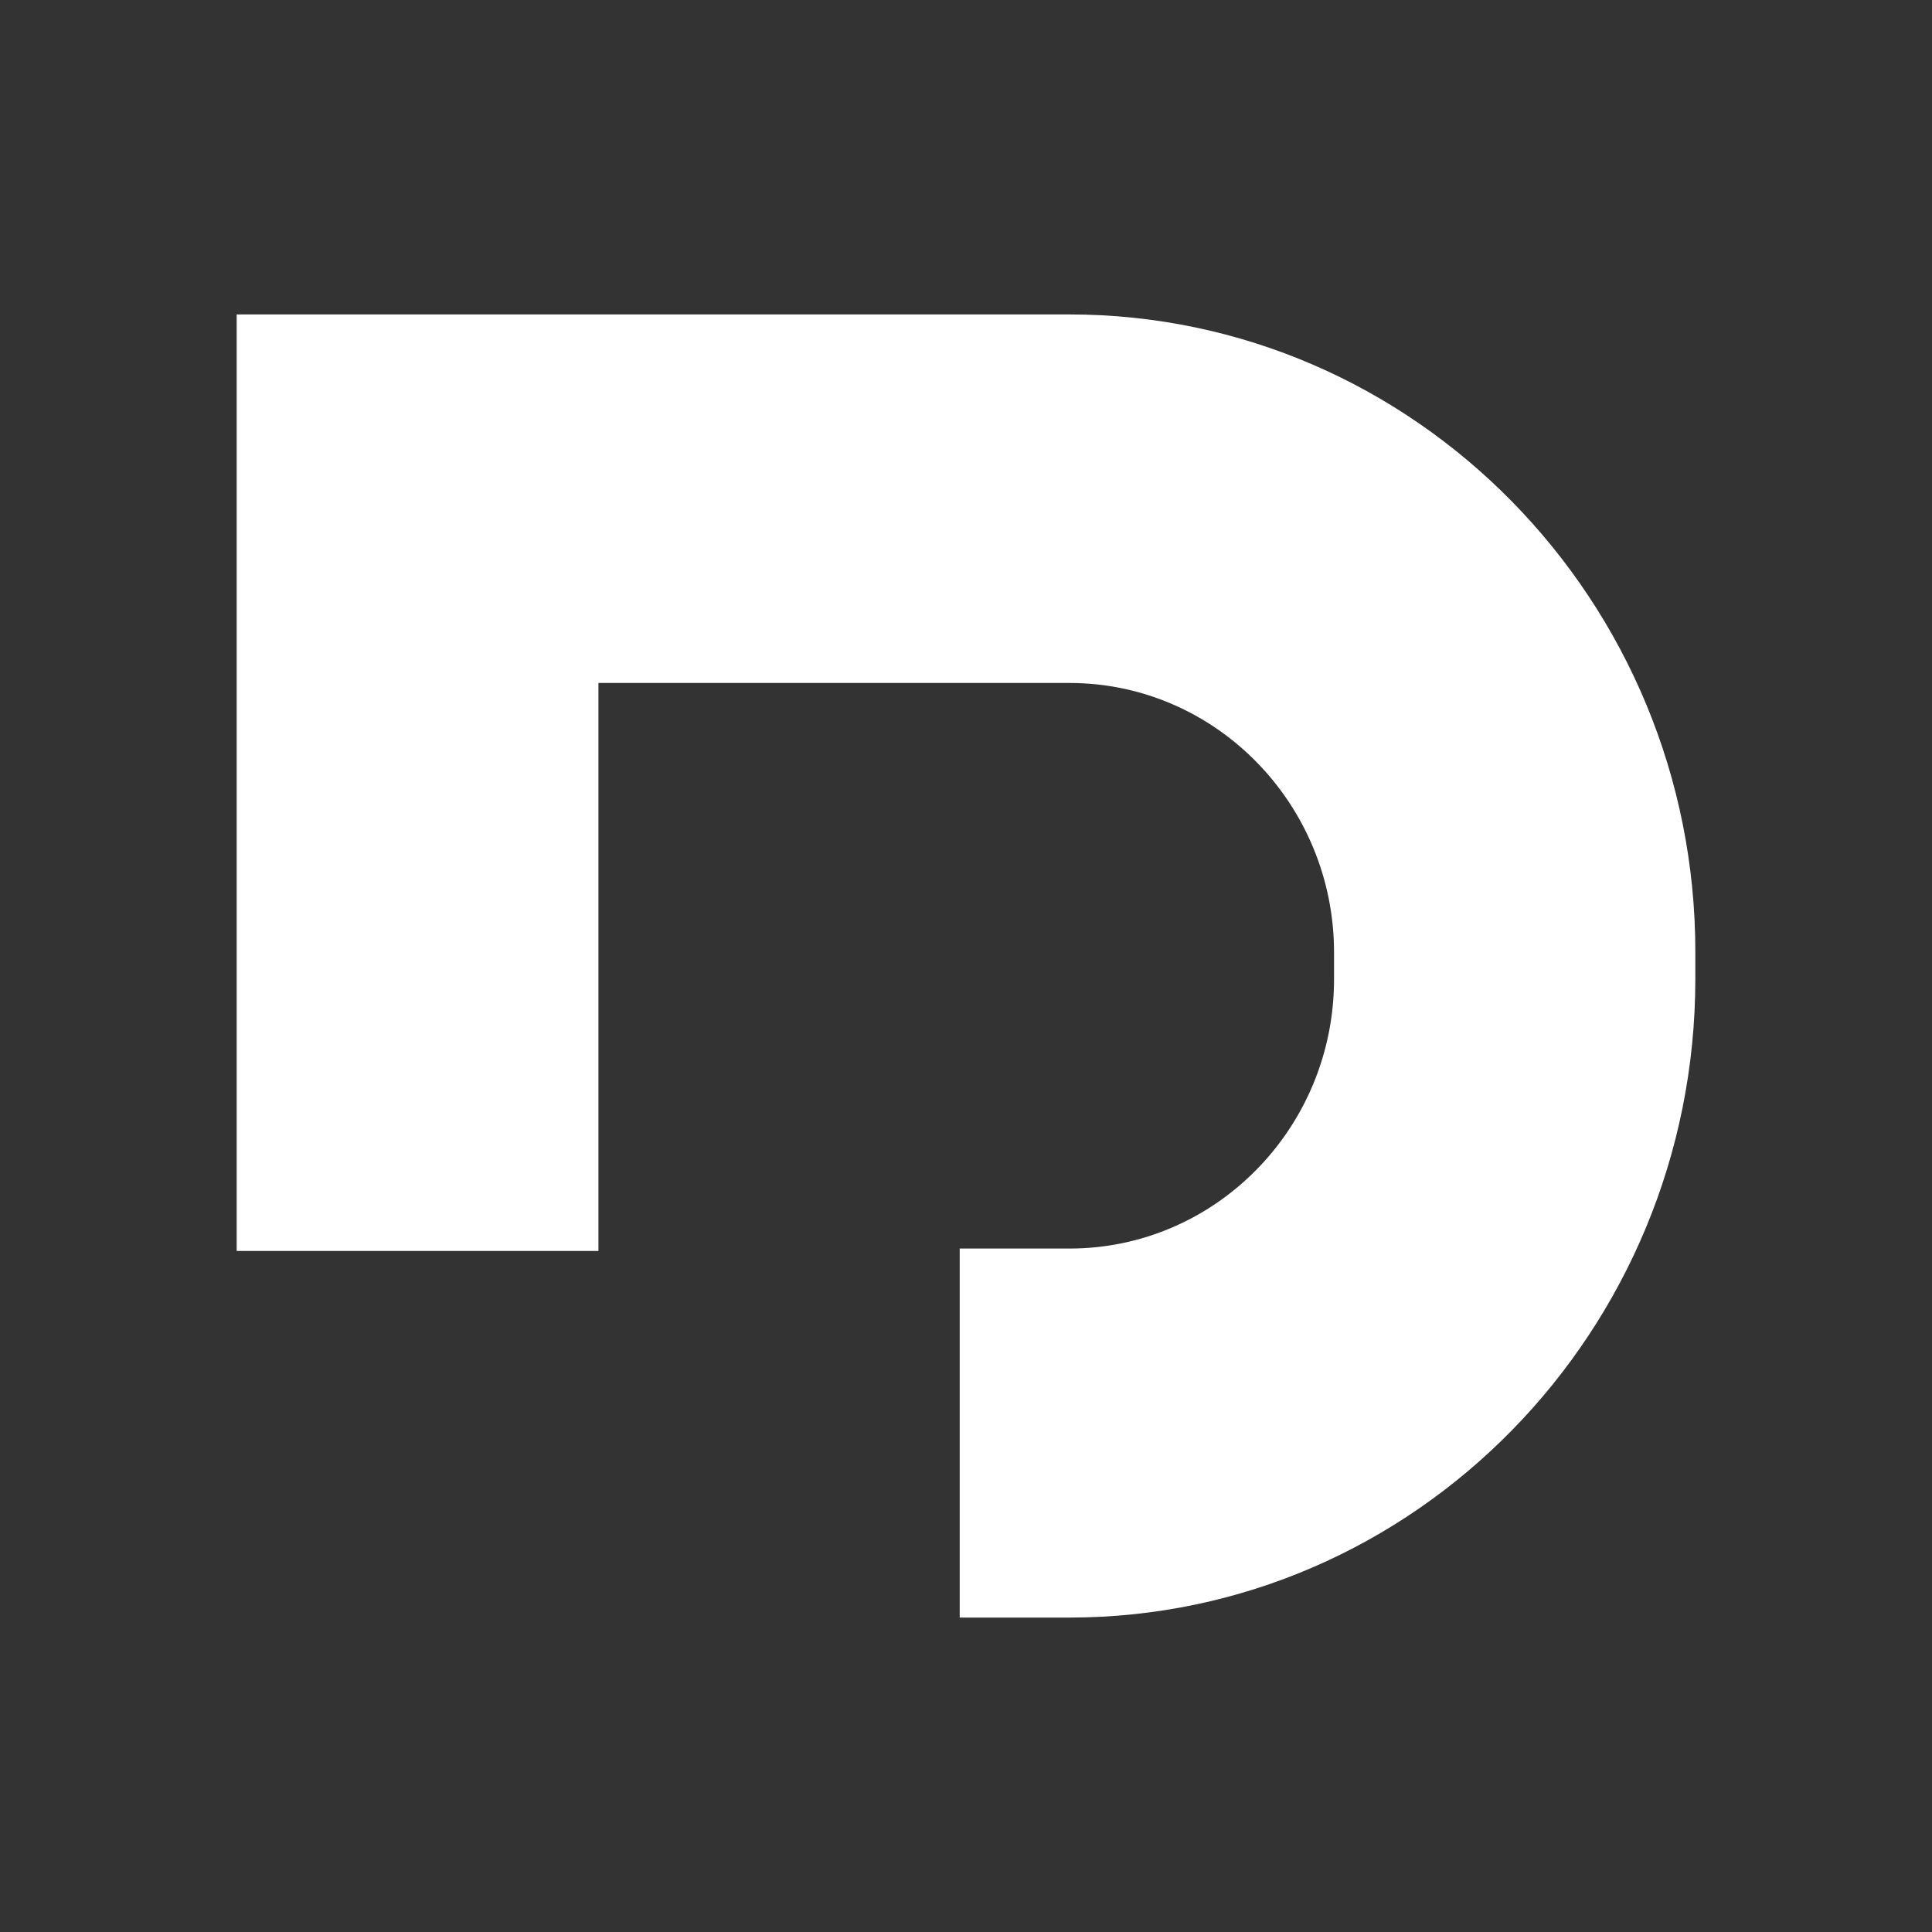
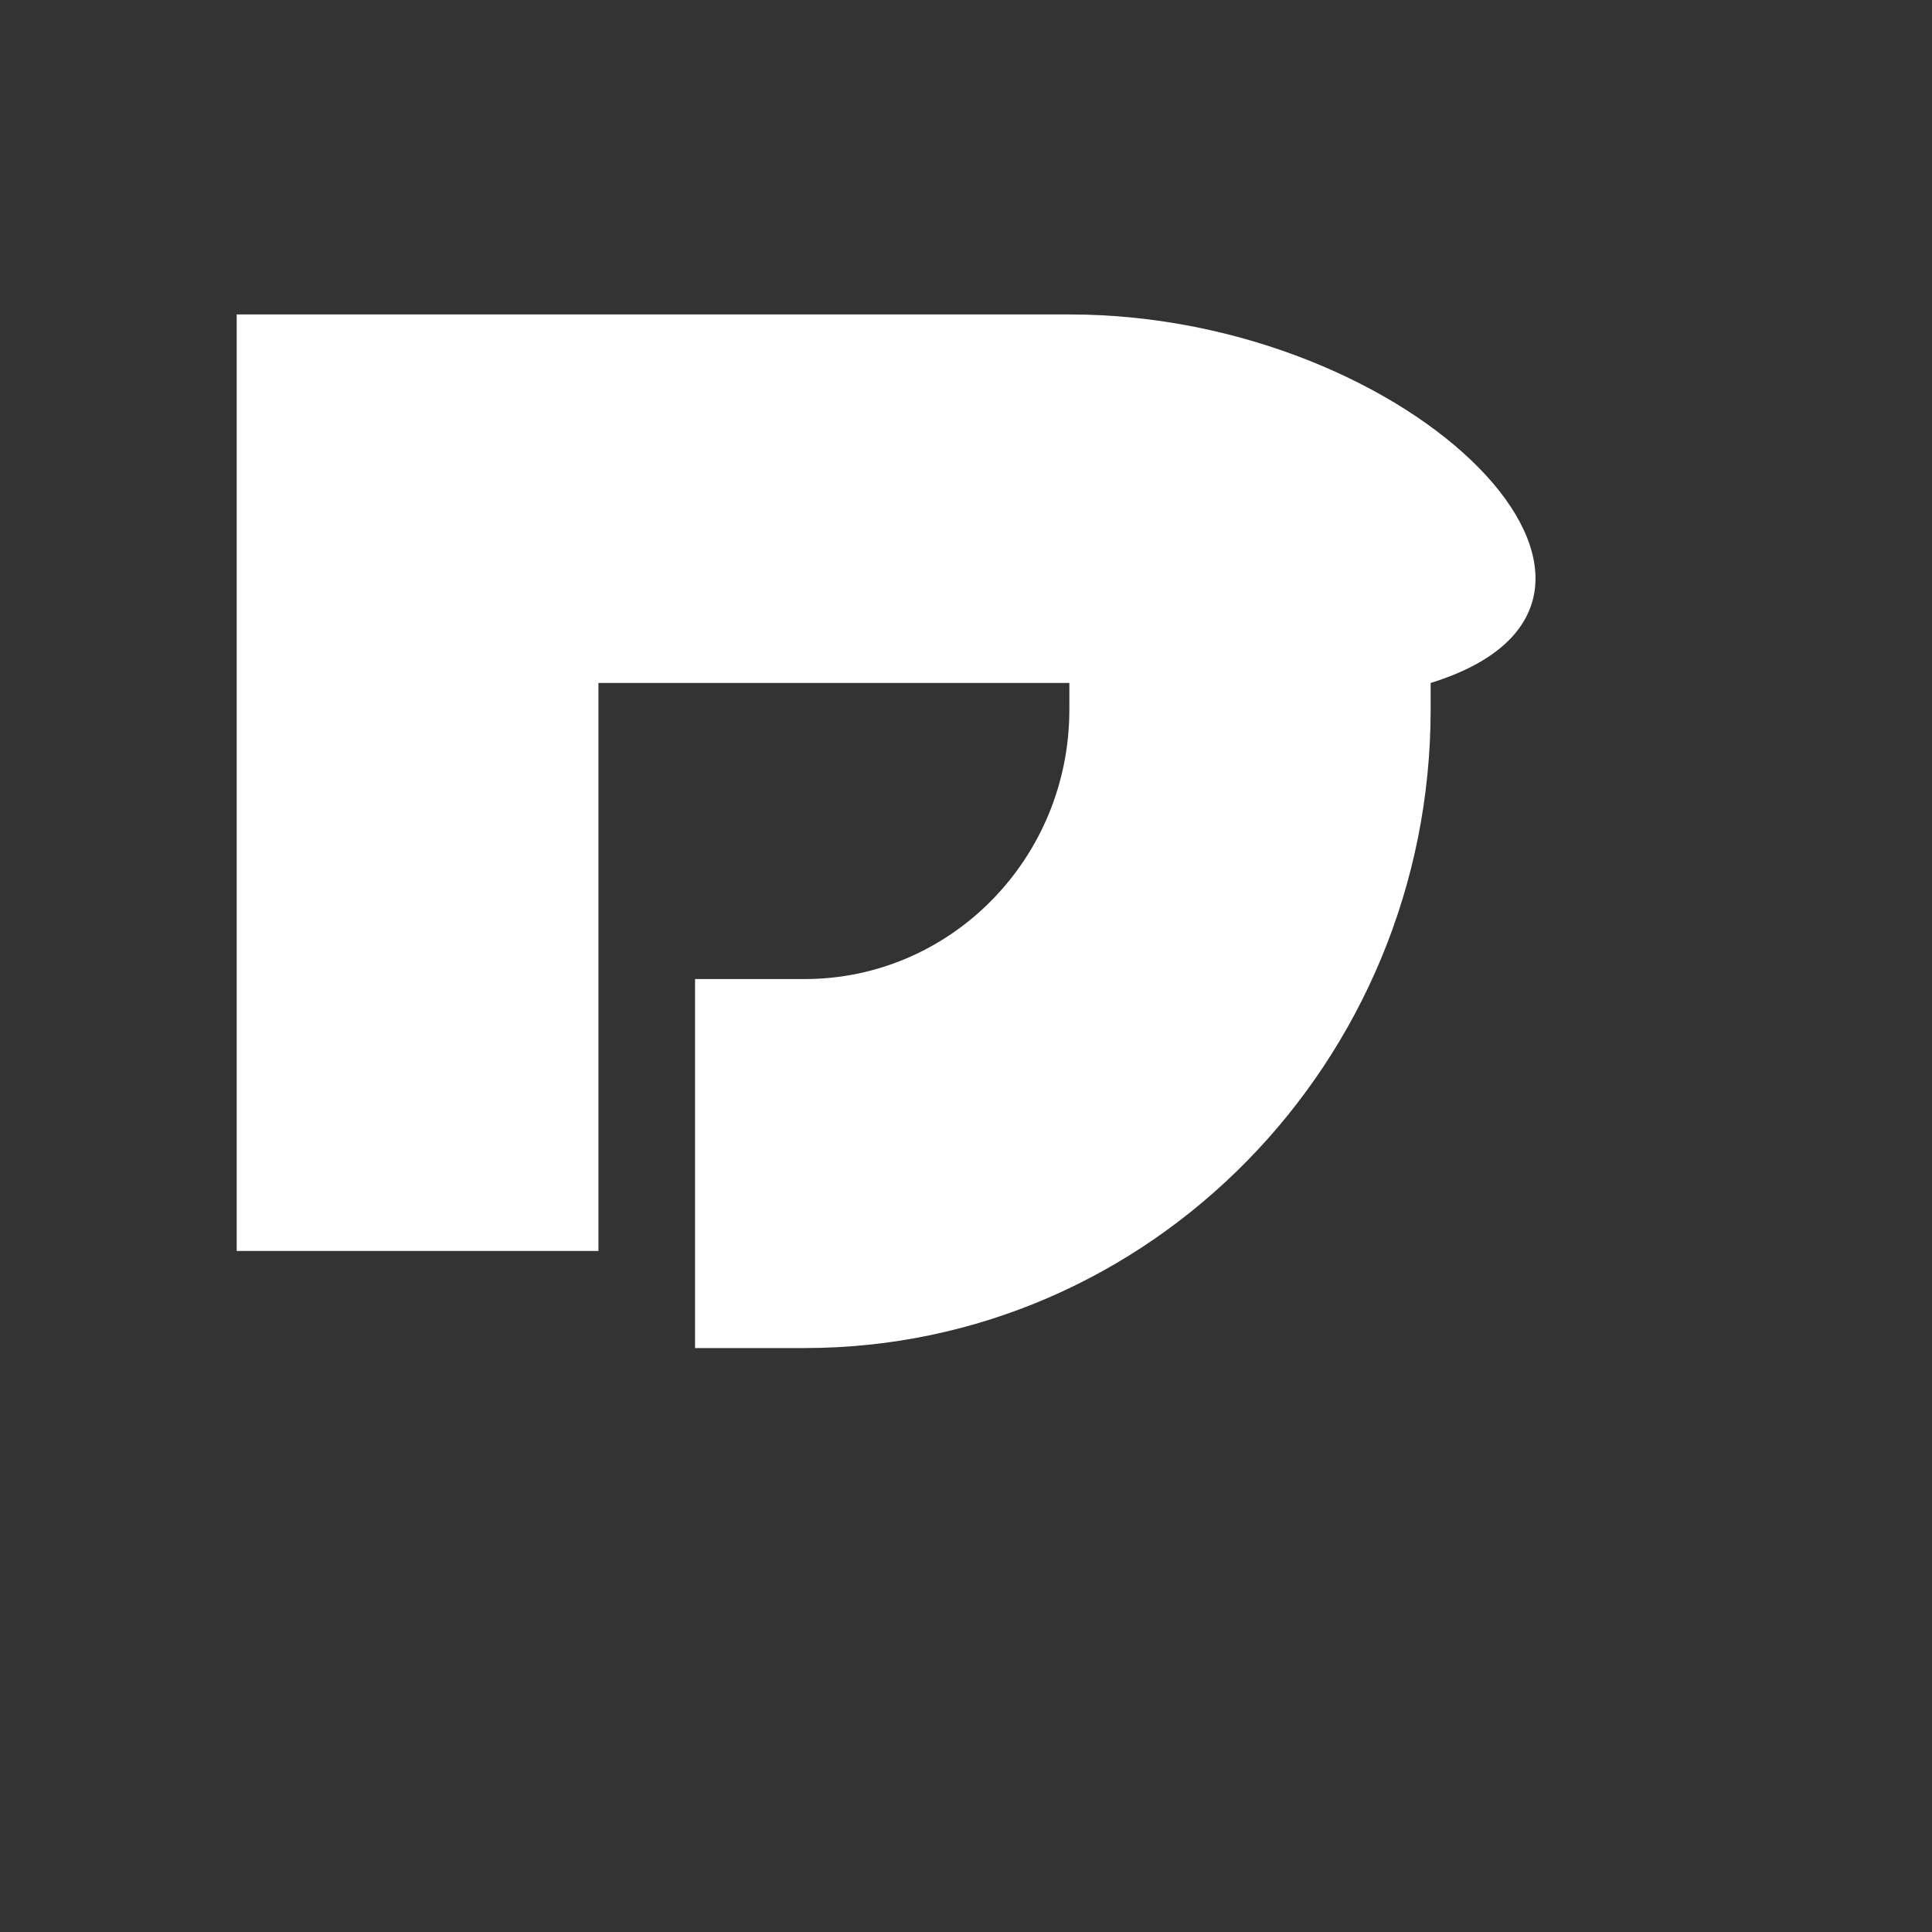
<svg xmlns="http://www.w3.org/2000/svg" version="1.1" id="Warstwa_1" x="0px" y="0px" viewBox="0 0 40 40" style="enable-background:new 0 0 40 40;" xml:space="preserve">
  <rect x="0" y="0" width="40" height="40" fill="#333333" stroke="none" />
  <style type="text/css"> .st0{fill:#ffffff;} </style>
-   <path class="st0" d="M22.14,6.51h-9.75H4.9V25.9h7.49V14.14h9.75c3.03,0,5.48,2.51,5.48,5.58v0.55c0,3.09-2.46,5.58-5.48,5.58h-2.27 v7.64h2.27c7.15,0,12.96-5.93,12.96-13.22v-0.55C35.11,12.44,29.29,6.51,22.14,6.51z" />
+   <path class="st0" d="M22.14,6.51h-9.75H4.9V25.9h7.49V14.14h9.75v0.55c0,3.09-2.46,5.58-5.48,5.58h-2.27 v7.64h2.27c7.15,0,12.96-5.93,12.96-13.22v-0.55C35.11,12.44,29.29,6.51,22.14,6.51z" />
</svg>